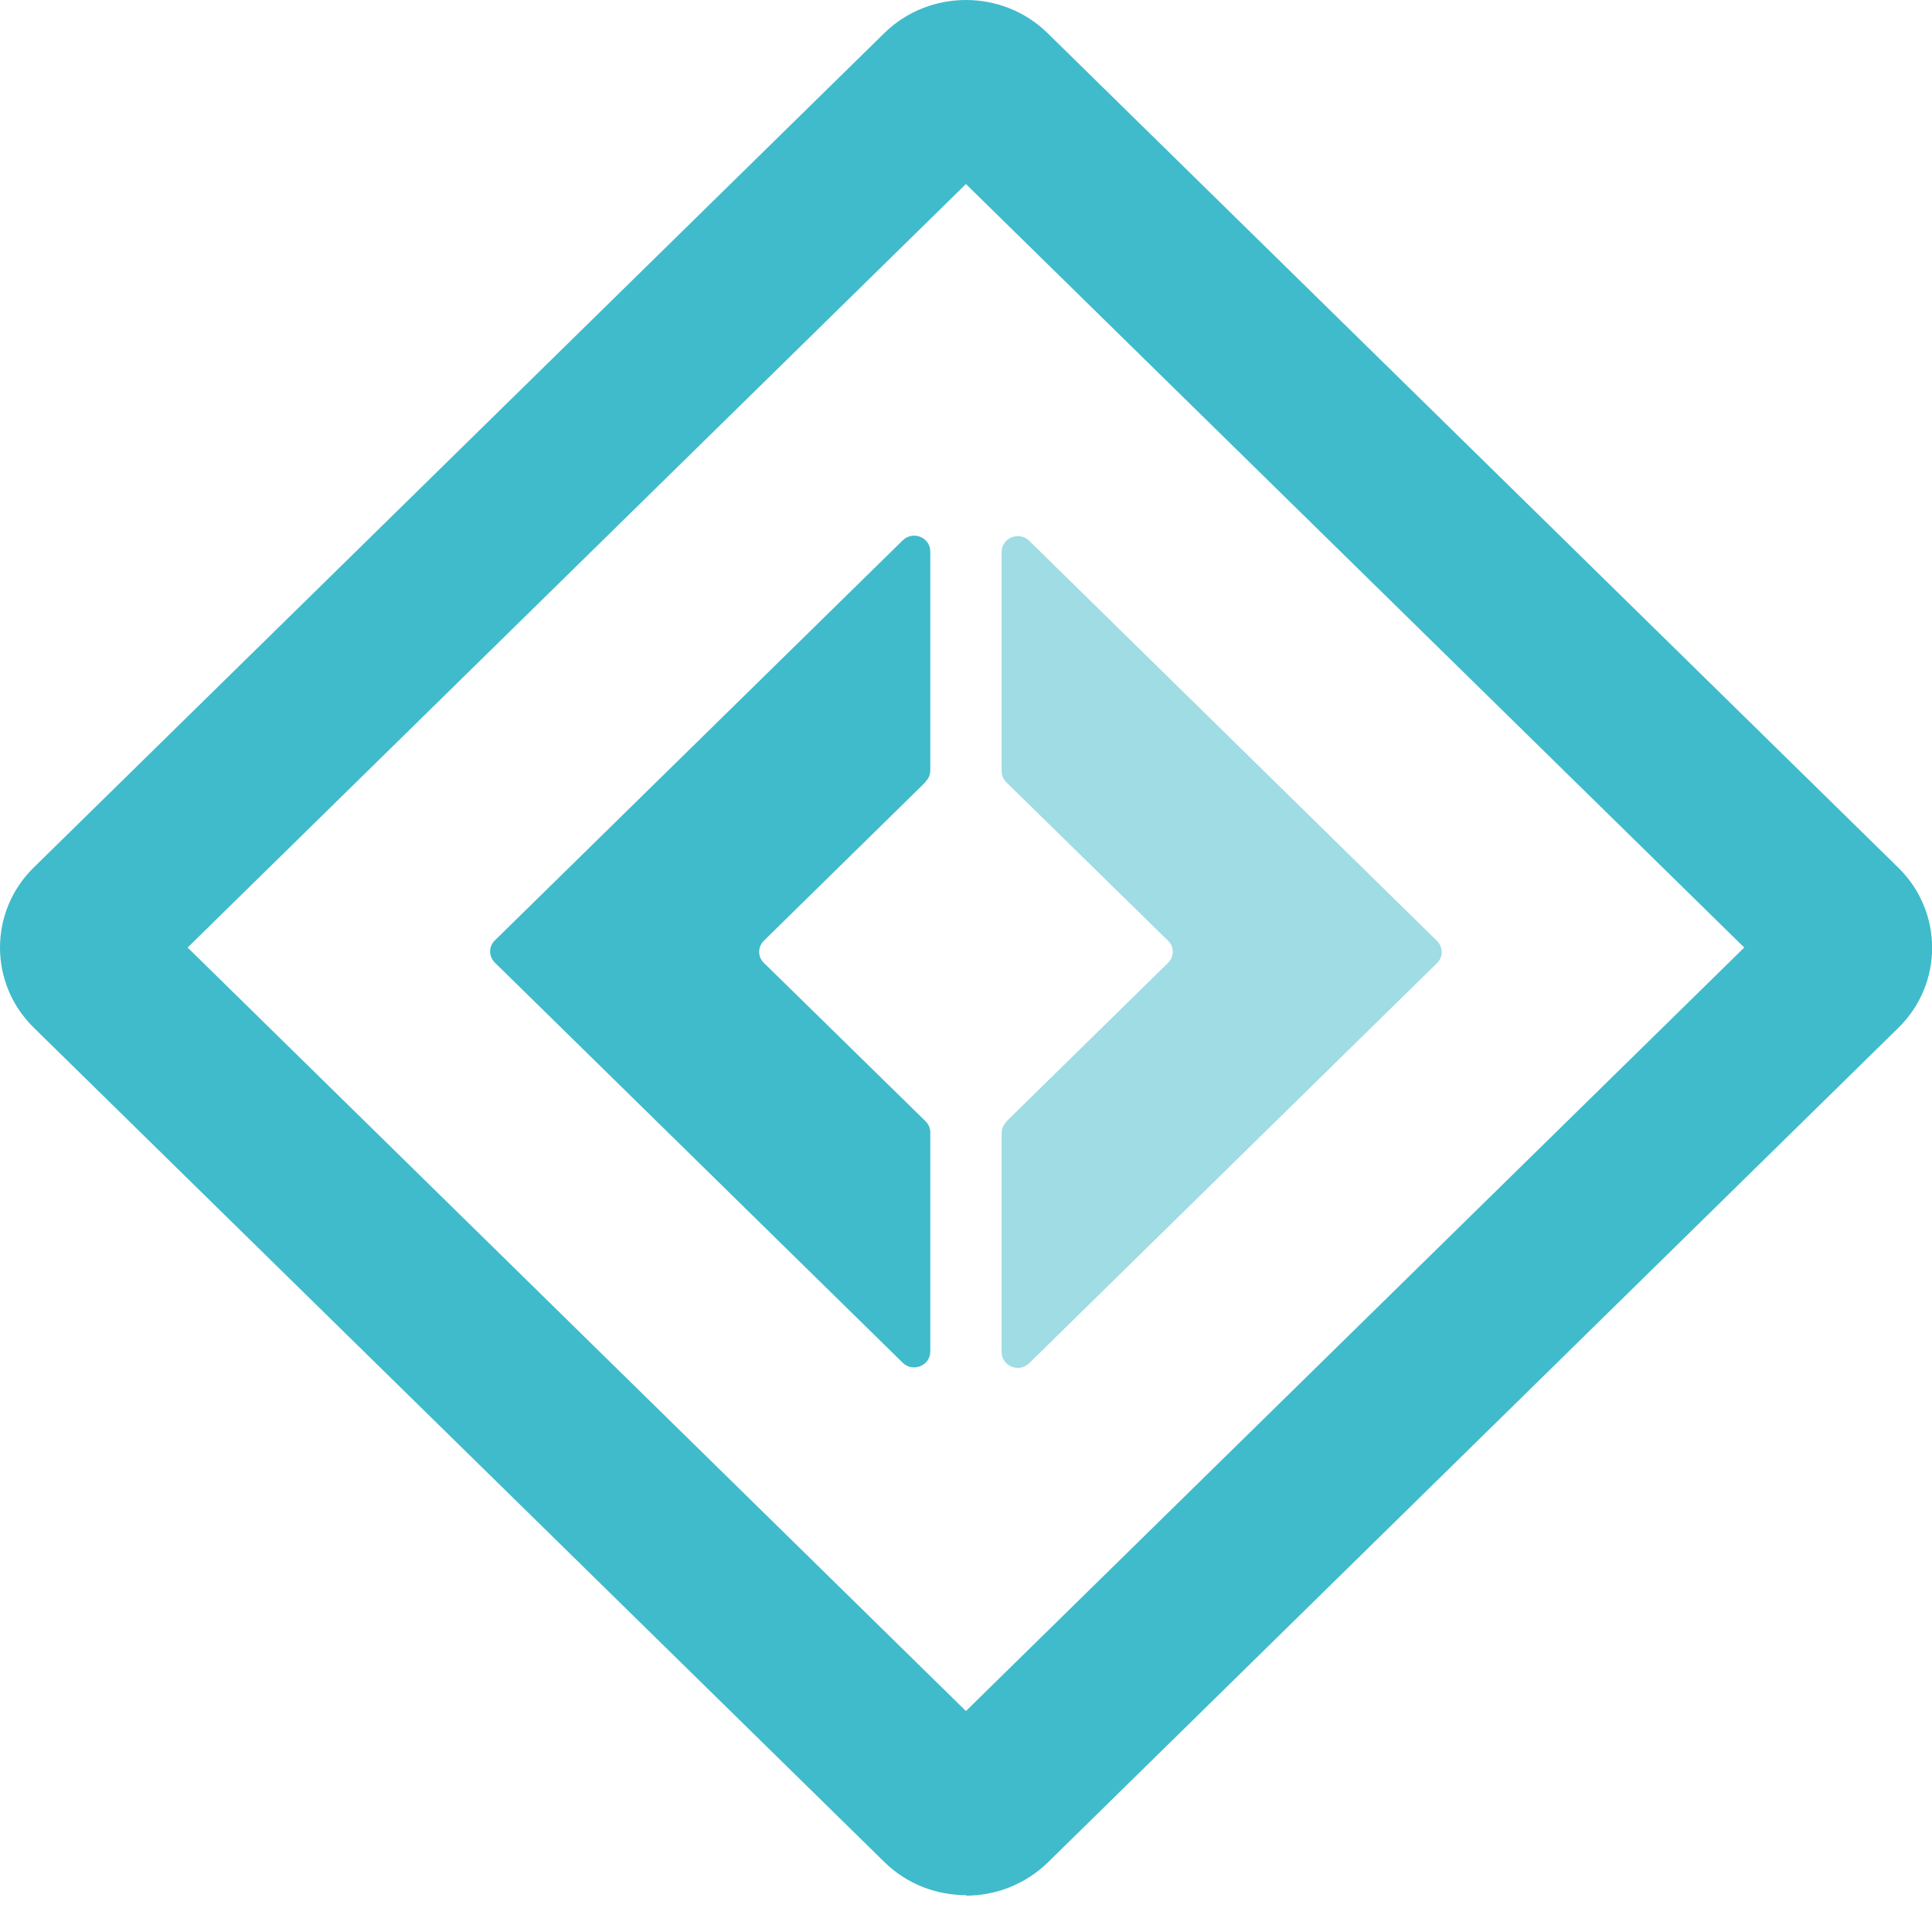
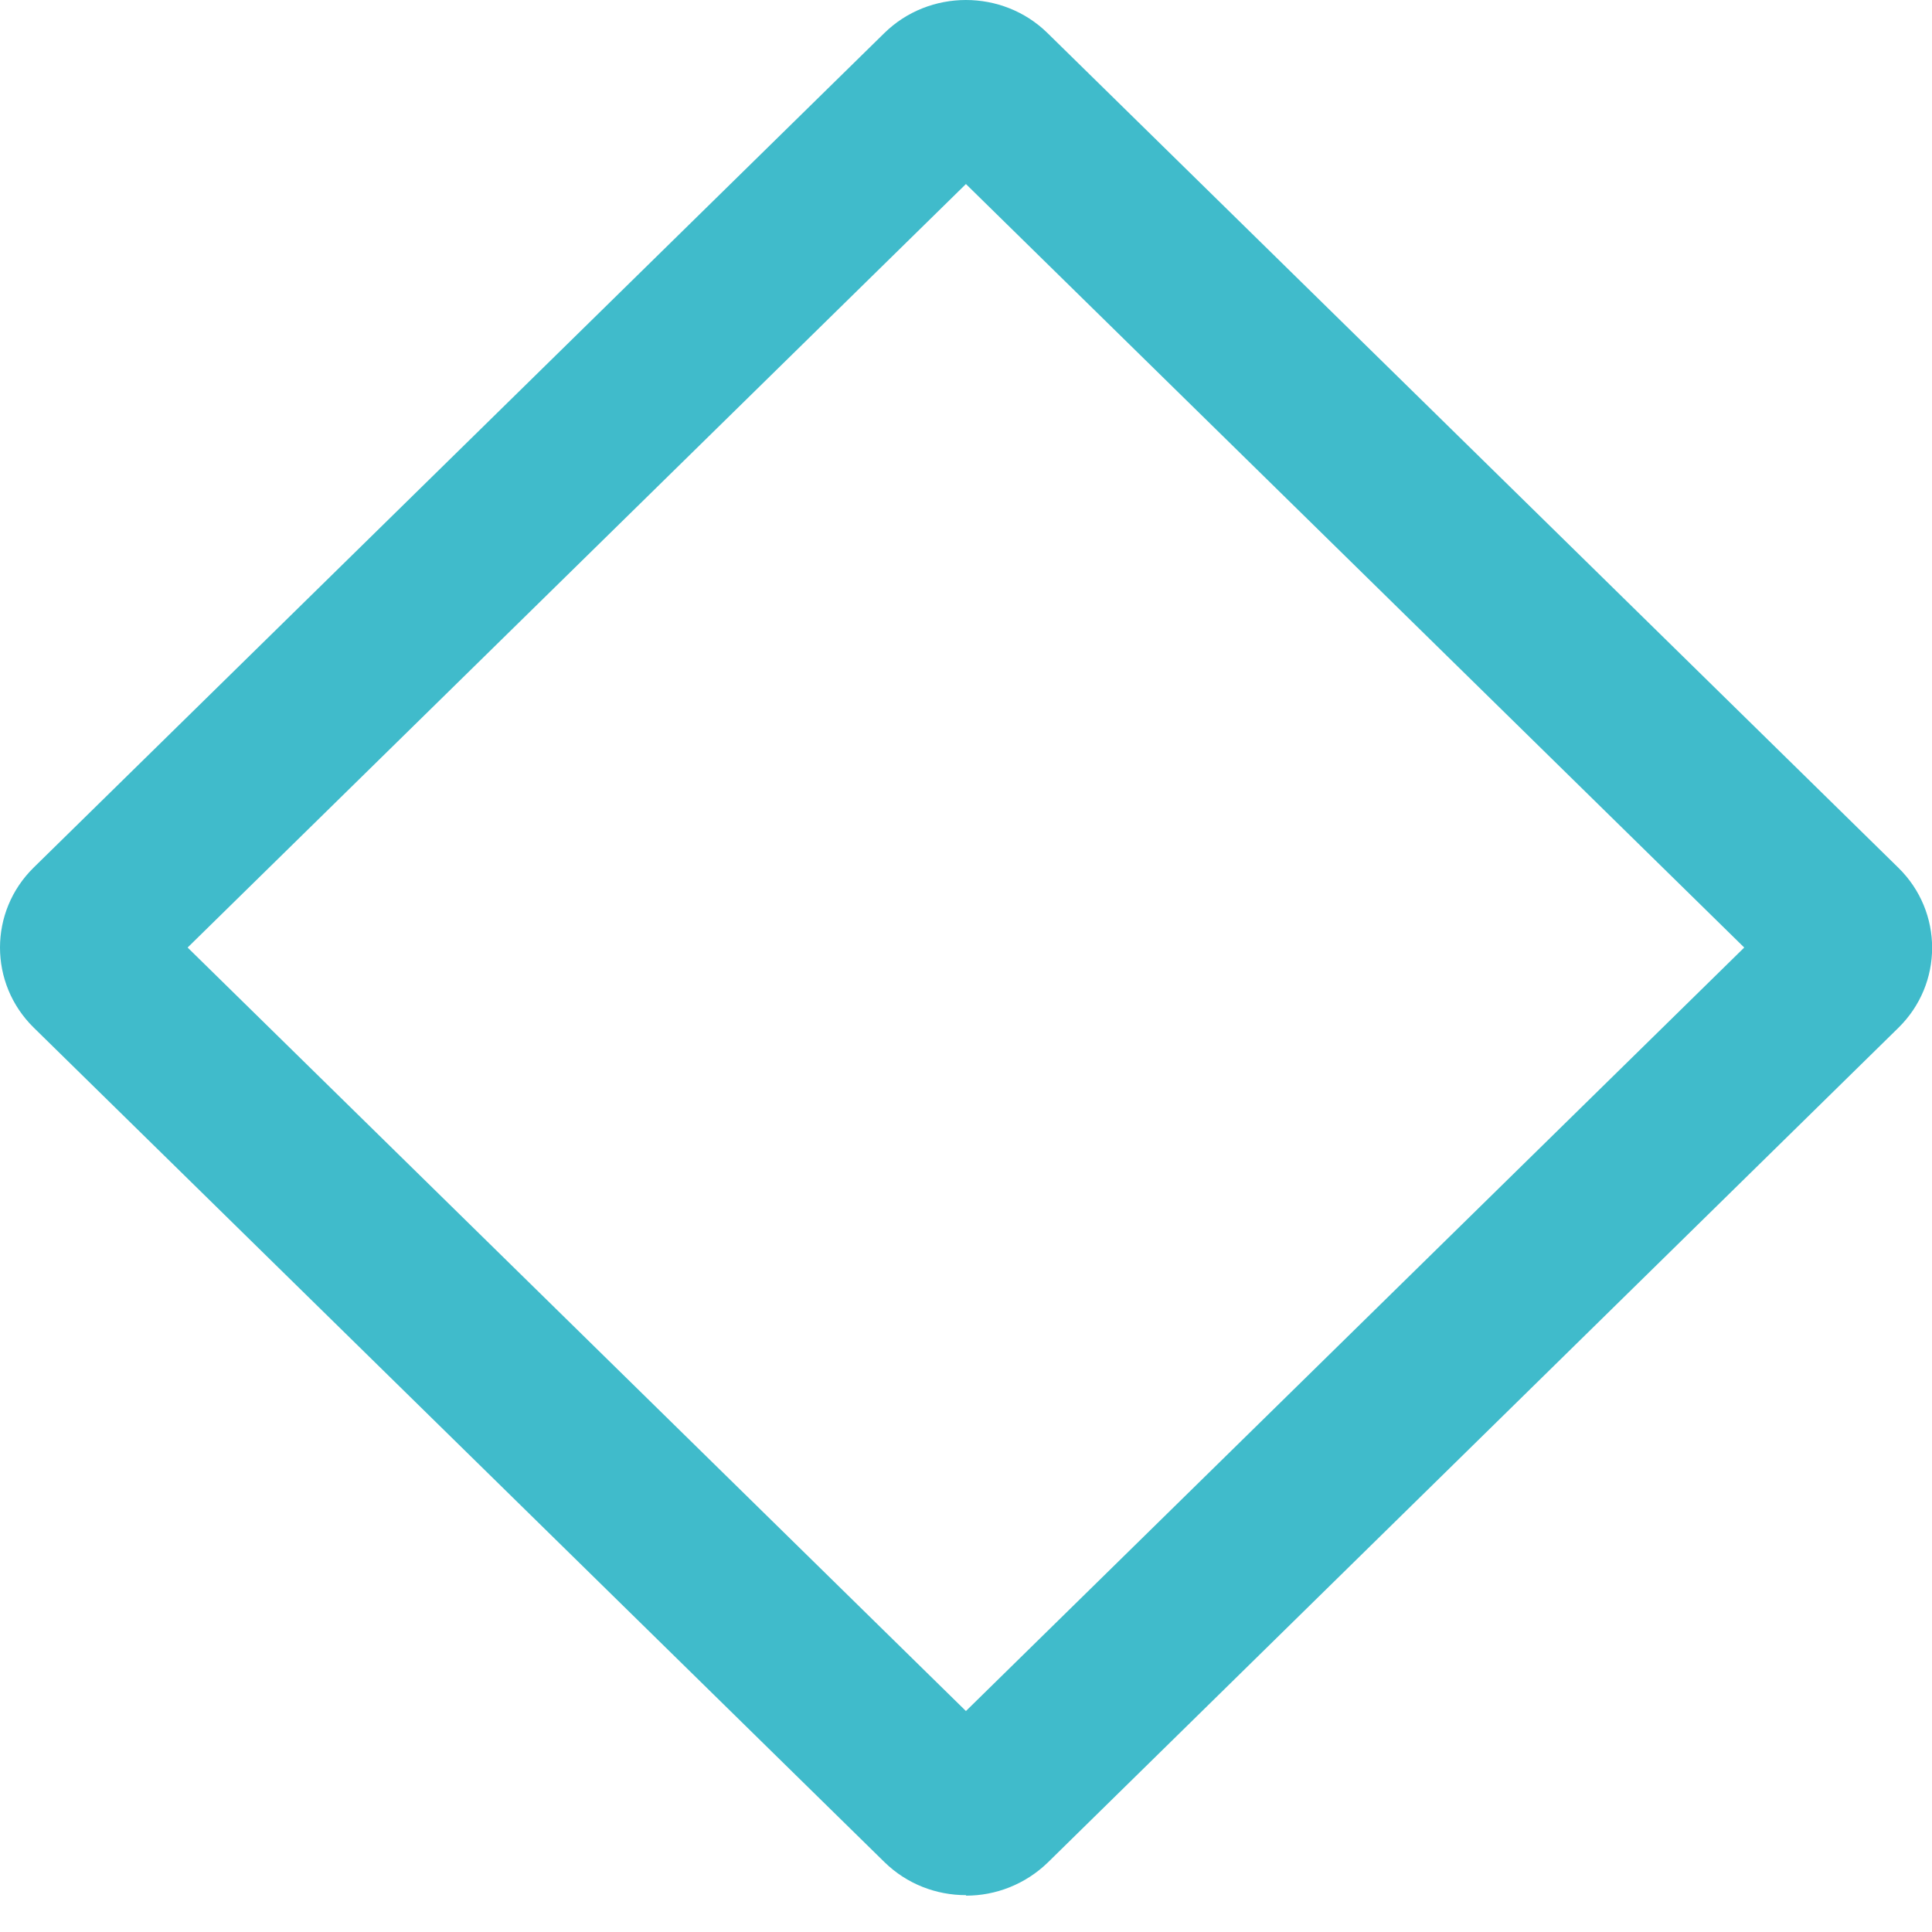
<svg xmlns="http://www.w3.org/2000/svg" width="27" height="27" viewBox="0 0 27 27" fill="#40BBCB">
  <path d="M13.499 26.485C13.087 26.485 12.675 26.332 12.359 26.022L0.471 14.361C-0.157 13.744 -0.157 12.74 0.471 12.124L12.359 0.462C12.987 -0.154 14.011 -0.154 14.639 0.462L26.53 12.127C27.159 12.743 27.159 13.748 26.53 14.364L14.643 26.029C14.327 26.335 13.915 26.492 13.502 26.492L13.499 26.485ZM2.622 13.242L13.499 23.912L24.376 13.242L13.499 2.572L2.622 13.242Z" />
-   <path d="M12.934 10.93L10.677 13.145C10.587 13.233 10.587 13.373 10.677 13.458L12.934 15.669C12.977 15.711 13.001 15.766 13.001 15.825V18.887C13.001 19.086 12.758 19.184 12.615 19.044L6.917 13.454C6.827 13.366 6.827 13.226 6.917 13.141L12.615 7.552C12.758 7.412 13.001 7.509 13.001 7.708V10.767C13.001 10.826 12.977 10.881 12.934 10.924V10.93Z" />
-   <path opacity="0.5" d="M14.065 15.672L16.322 13.458C16.412 13.37 16.412 13.229 16.322 13.145L14.065 10.934C14.021 10.891 13.998 10.836 13.998 10.777V7.715C13.998 7.516 14.241 7.418 14.384 7.558L20.081 13.148C20.171 13.236 20.171 13.376 20.081 13.461L14.384 19.05C14.241 19.191 13.998 19.093 13.998 18.894V15.835C13.998 15.776 14.021 15.721 14.065 15.678V15.672Z" />
</svg>